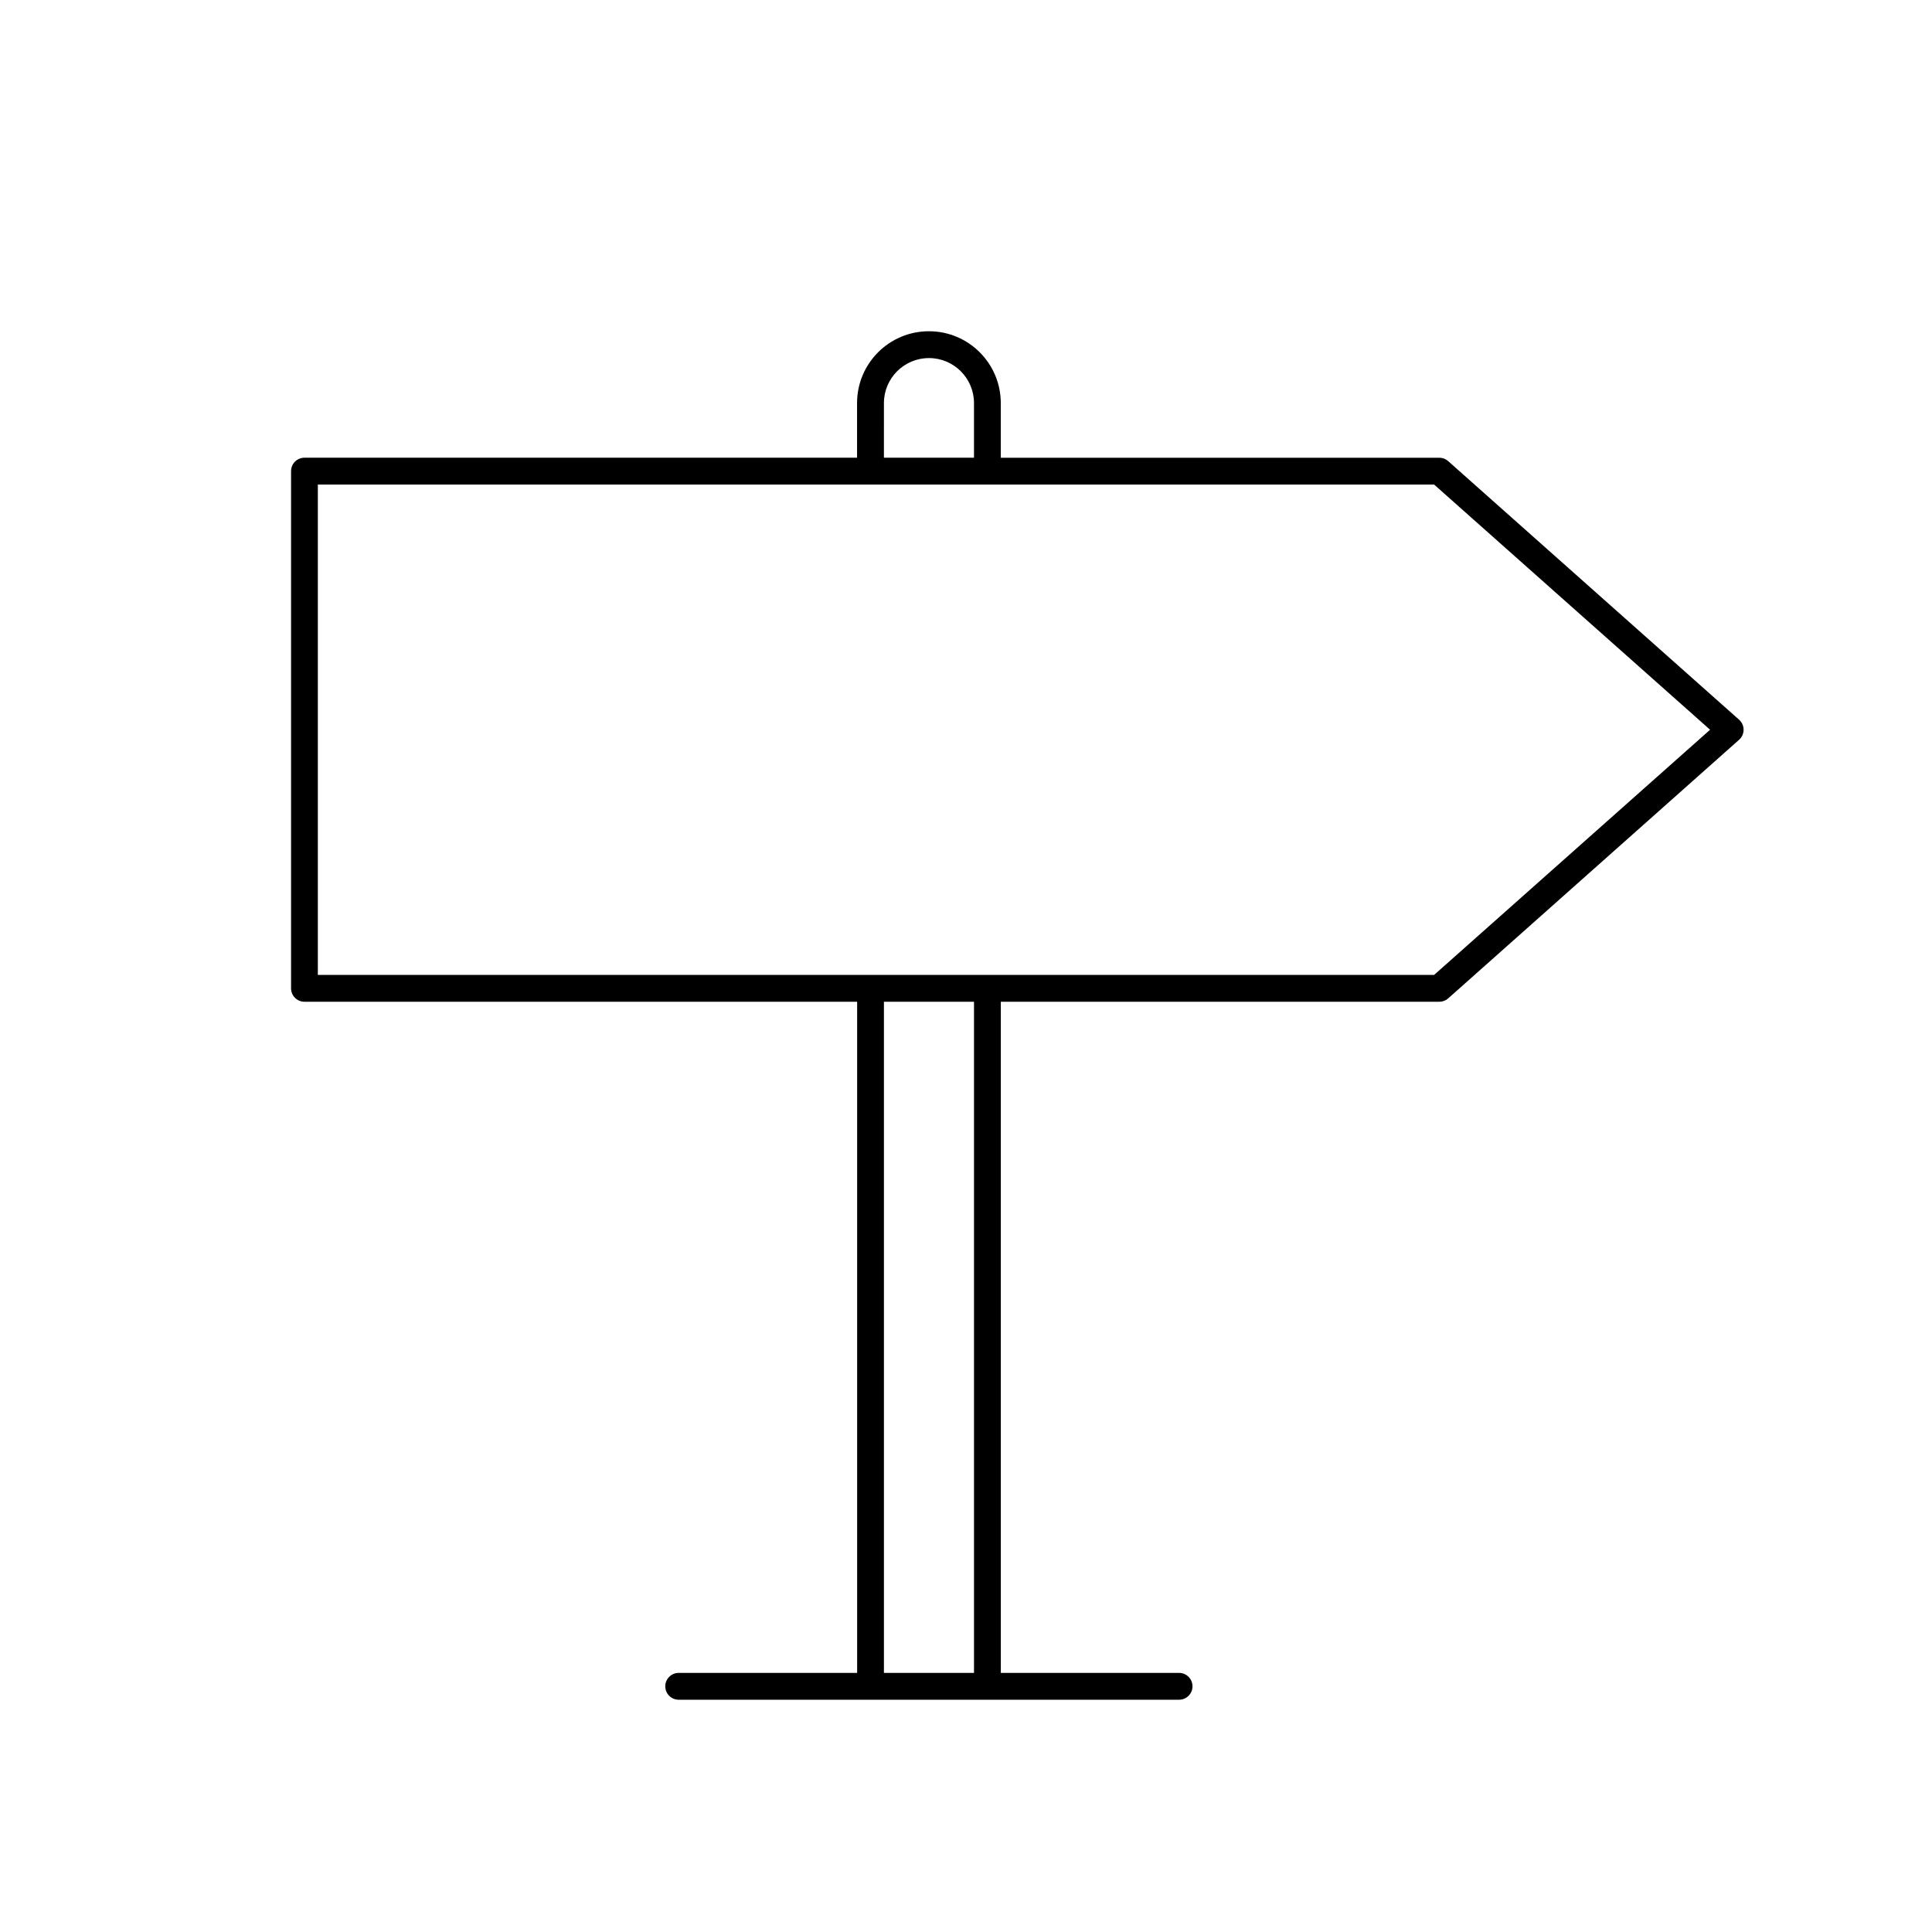
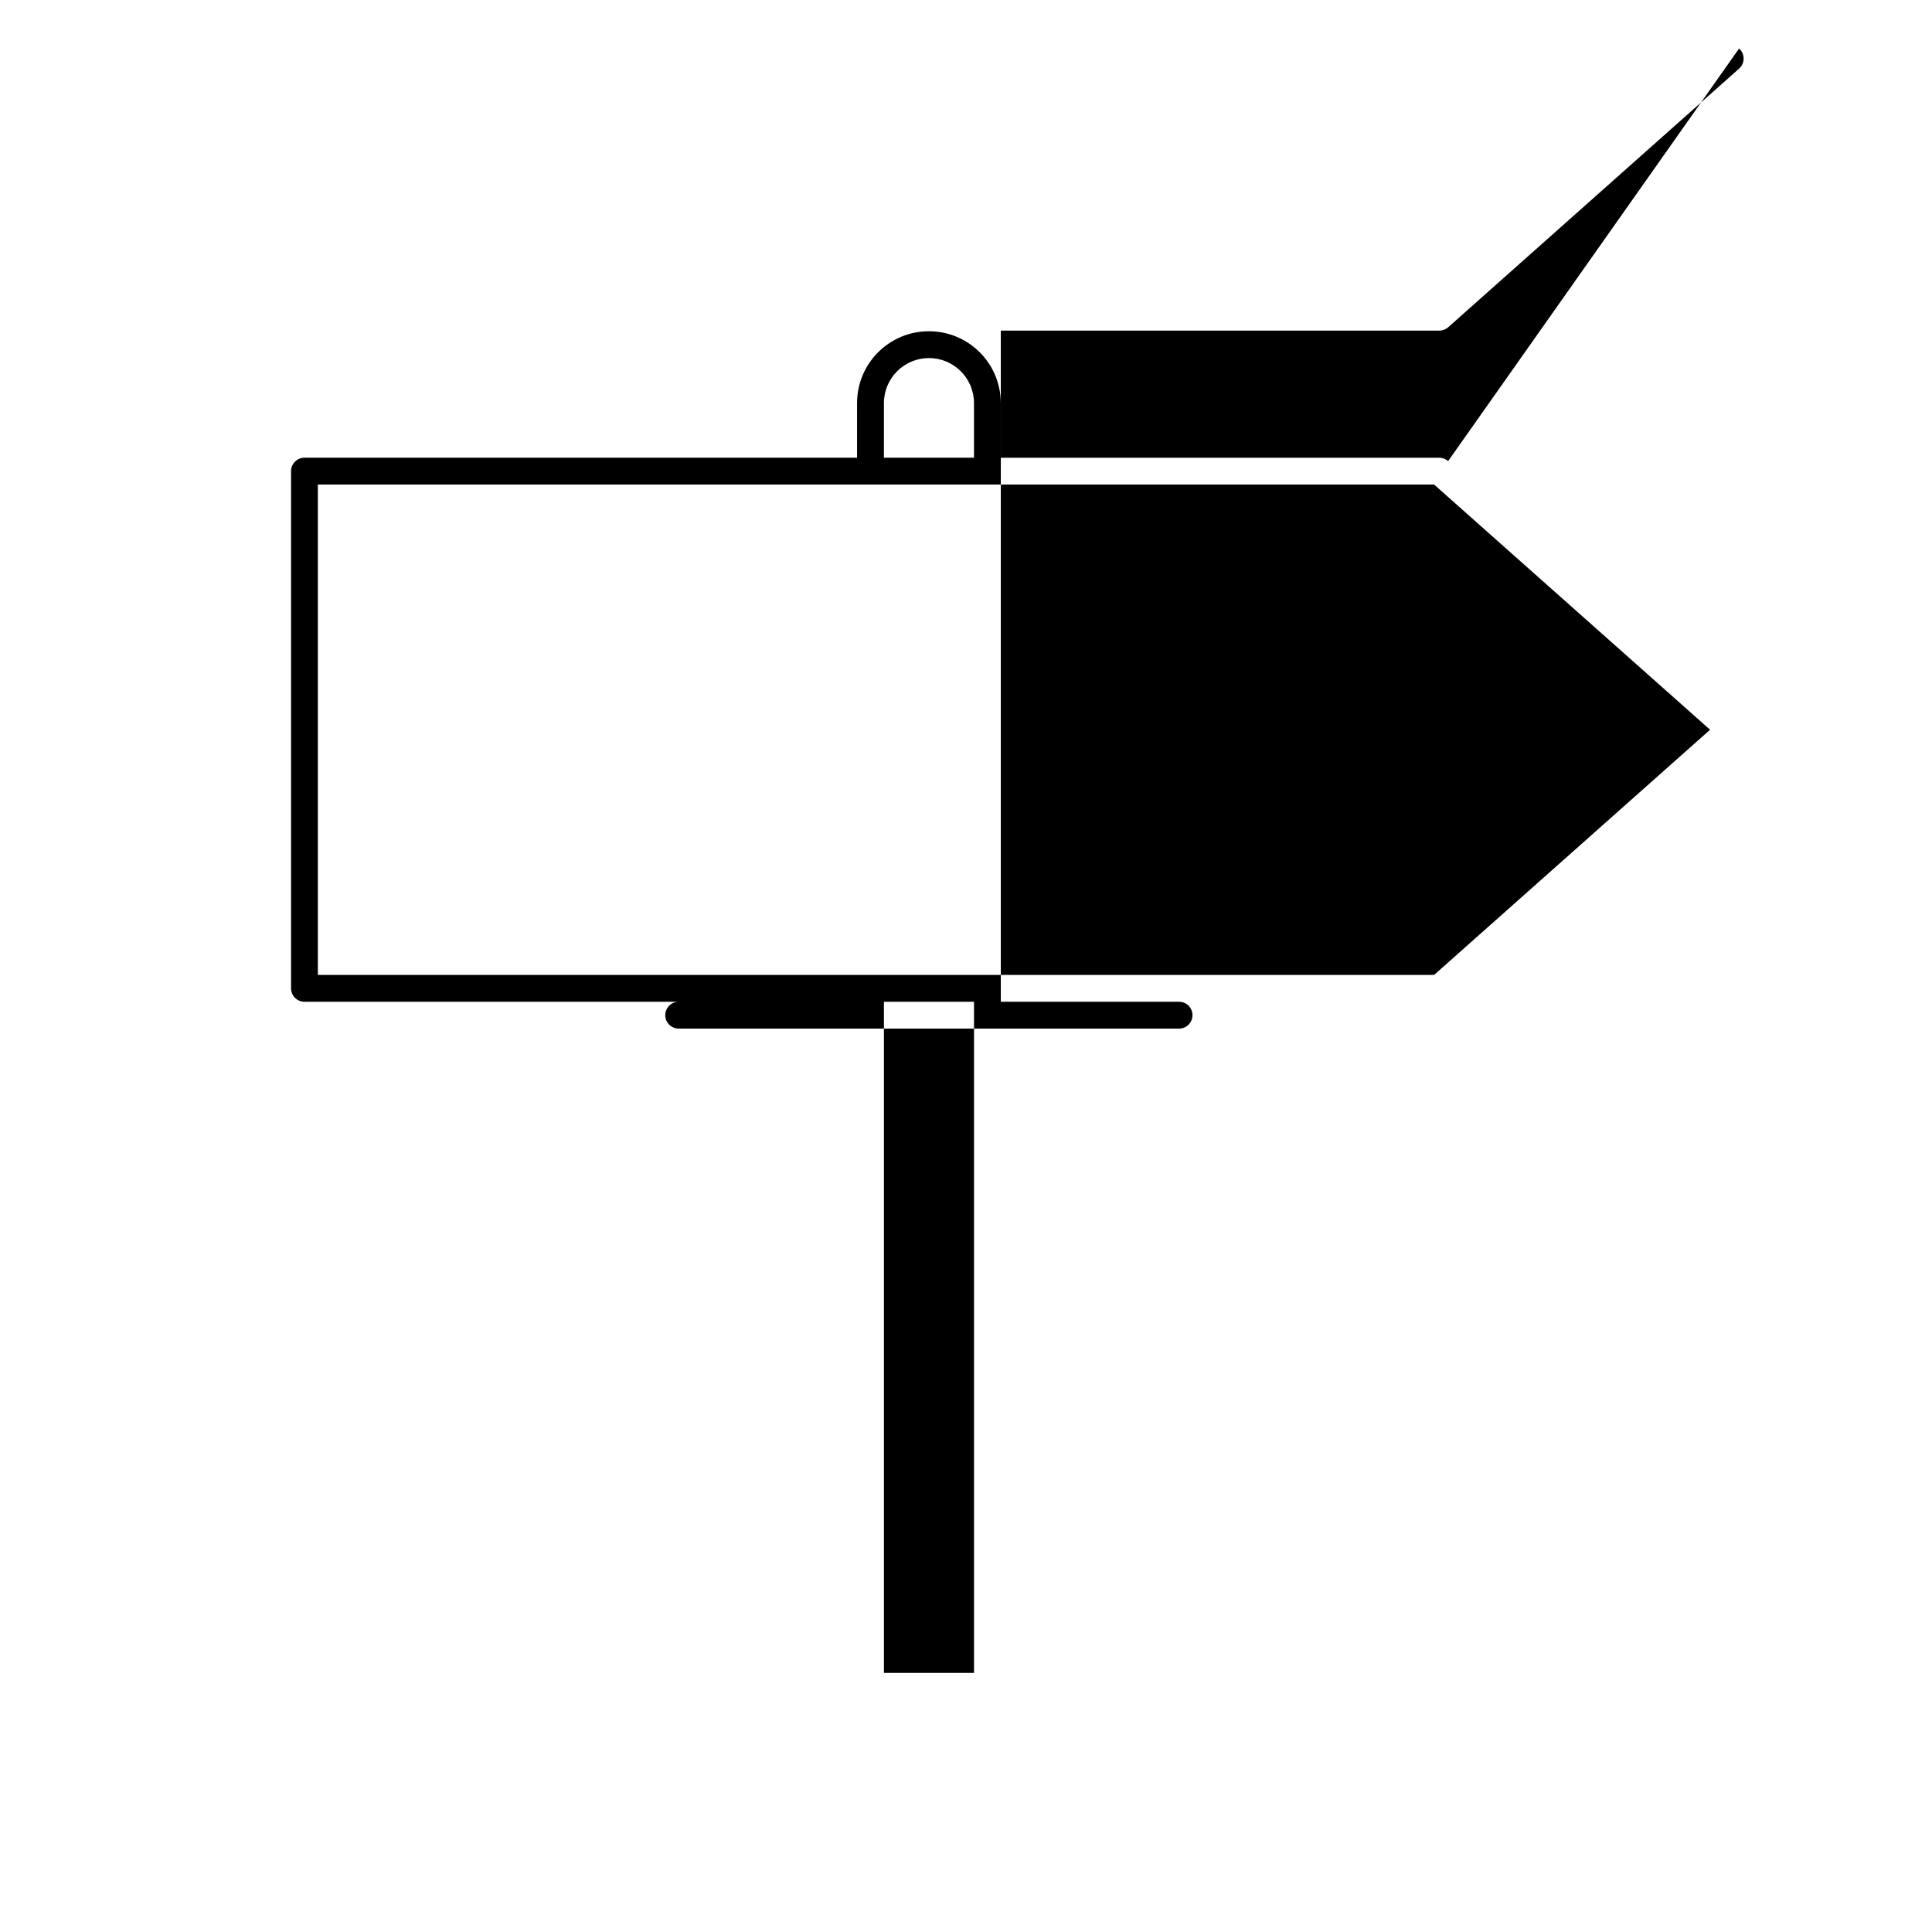
<svg xmlns="http://www.w3.org/2000/svg" fill="#000000" width="800px" height="800px" version="1.1" viewBox="144 144 512 512">
-   <path d="m527.77 266.19c-0.652-0.574-1.492-0.891-2.363-0.887h-116.19v-14.477c0-10.52-8.527-19.043-19.043-19.043-10.52 0-19.043 8.527-19.043 19.043v14.469h-146.44c-1.965 0-3.555 1.59-3.555 3.555v137.07c0 1.965 1.59 3.555 3.555 3.555h146.46v177.86h-47.293c-1.965 0-3.555 1.59-3.555 3.555 0 1.965 1.59 3.555 3.555 3.555h132.61c1.965 0 3.555-1.59 3.555-3.555 0-1.965-1.59-3.555-3.555-3.555h-47.242v-177.86h116.19c0.871 0.004 1.711-0.312 2.363-0.887l77.09-68.535c1.473-1.297 1.613-3.543 0.316-5.016-0.098-0.113-0.203-0.215-0.316-0.316zm-149.52-15.363c0-6.59 5.344-11.934 11.934-11.934s11.934 5.344 11.934 11.934v14.469h-23.871zm23.871 336.51h-23.871v-177.86h23.871zm121.93-184.97h-295.82v-129.96h295.82l73.137 64.98z" />
+   <path d="m527.77 266.19c-0.652-0.574-1.492-0.891-2.363-0.887h-116.19v-14.477c0-10.52-8.527-19.043-19.043-19.043-10.52 0-19.043 8.527-19.043 19.043v14.469h-146.44c-1.965 0-3.555 1.59-3.555 3.555v137.07c0 1.965 1.59 3.555 3.555 3.555h146.46h-47.293c-1.965 0-3.555 1.59-3.555 3.555 0 1.965 1.59 3.555 3.555 3.555h132.61c1.965 0 3.555-1.59 3.555-3.555 0-1.965-1.59-3.555-3.555-3.555h-47.242v-177.86h116.19c0.871 0.004 1.711-0.312 2.363-0.887l77.09-68.535c1.473-1.297 1.613-3.543 0.316-5.016-0.098-0.113-0.203-0.215-0.316-0.316zm-149.52-15.363c0-6.59 5.344-11.934 11.934-11.934s11.934 5.344 11.934 11.934v14.469h-23.871zm23.871 336.51h-23.871v-177.86h23.871zm121.93-184.97h-295.82v-129.96h295.82l73.137 64.98z" />
</svg>